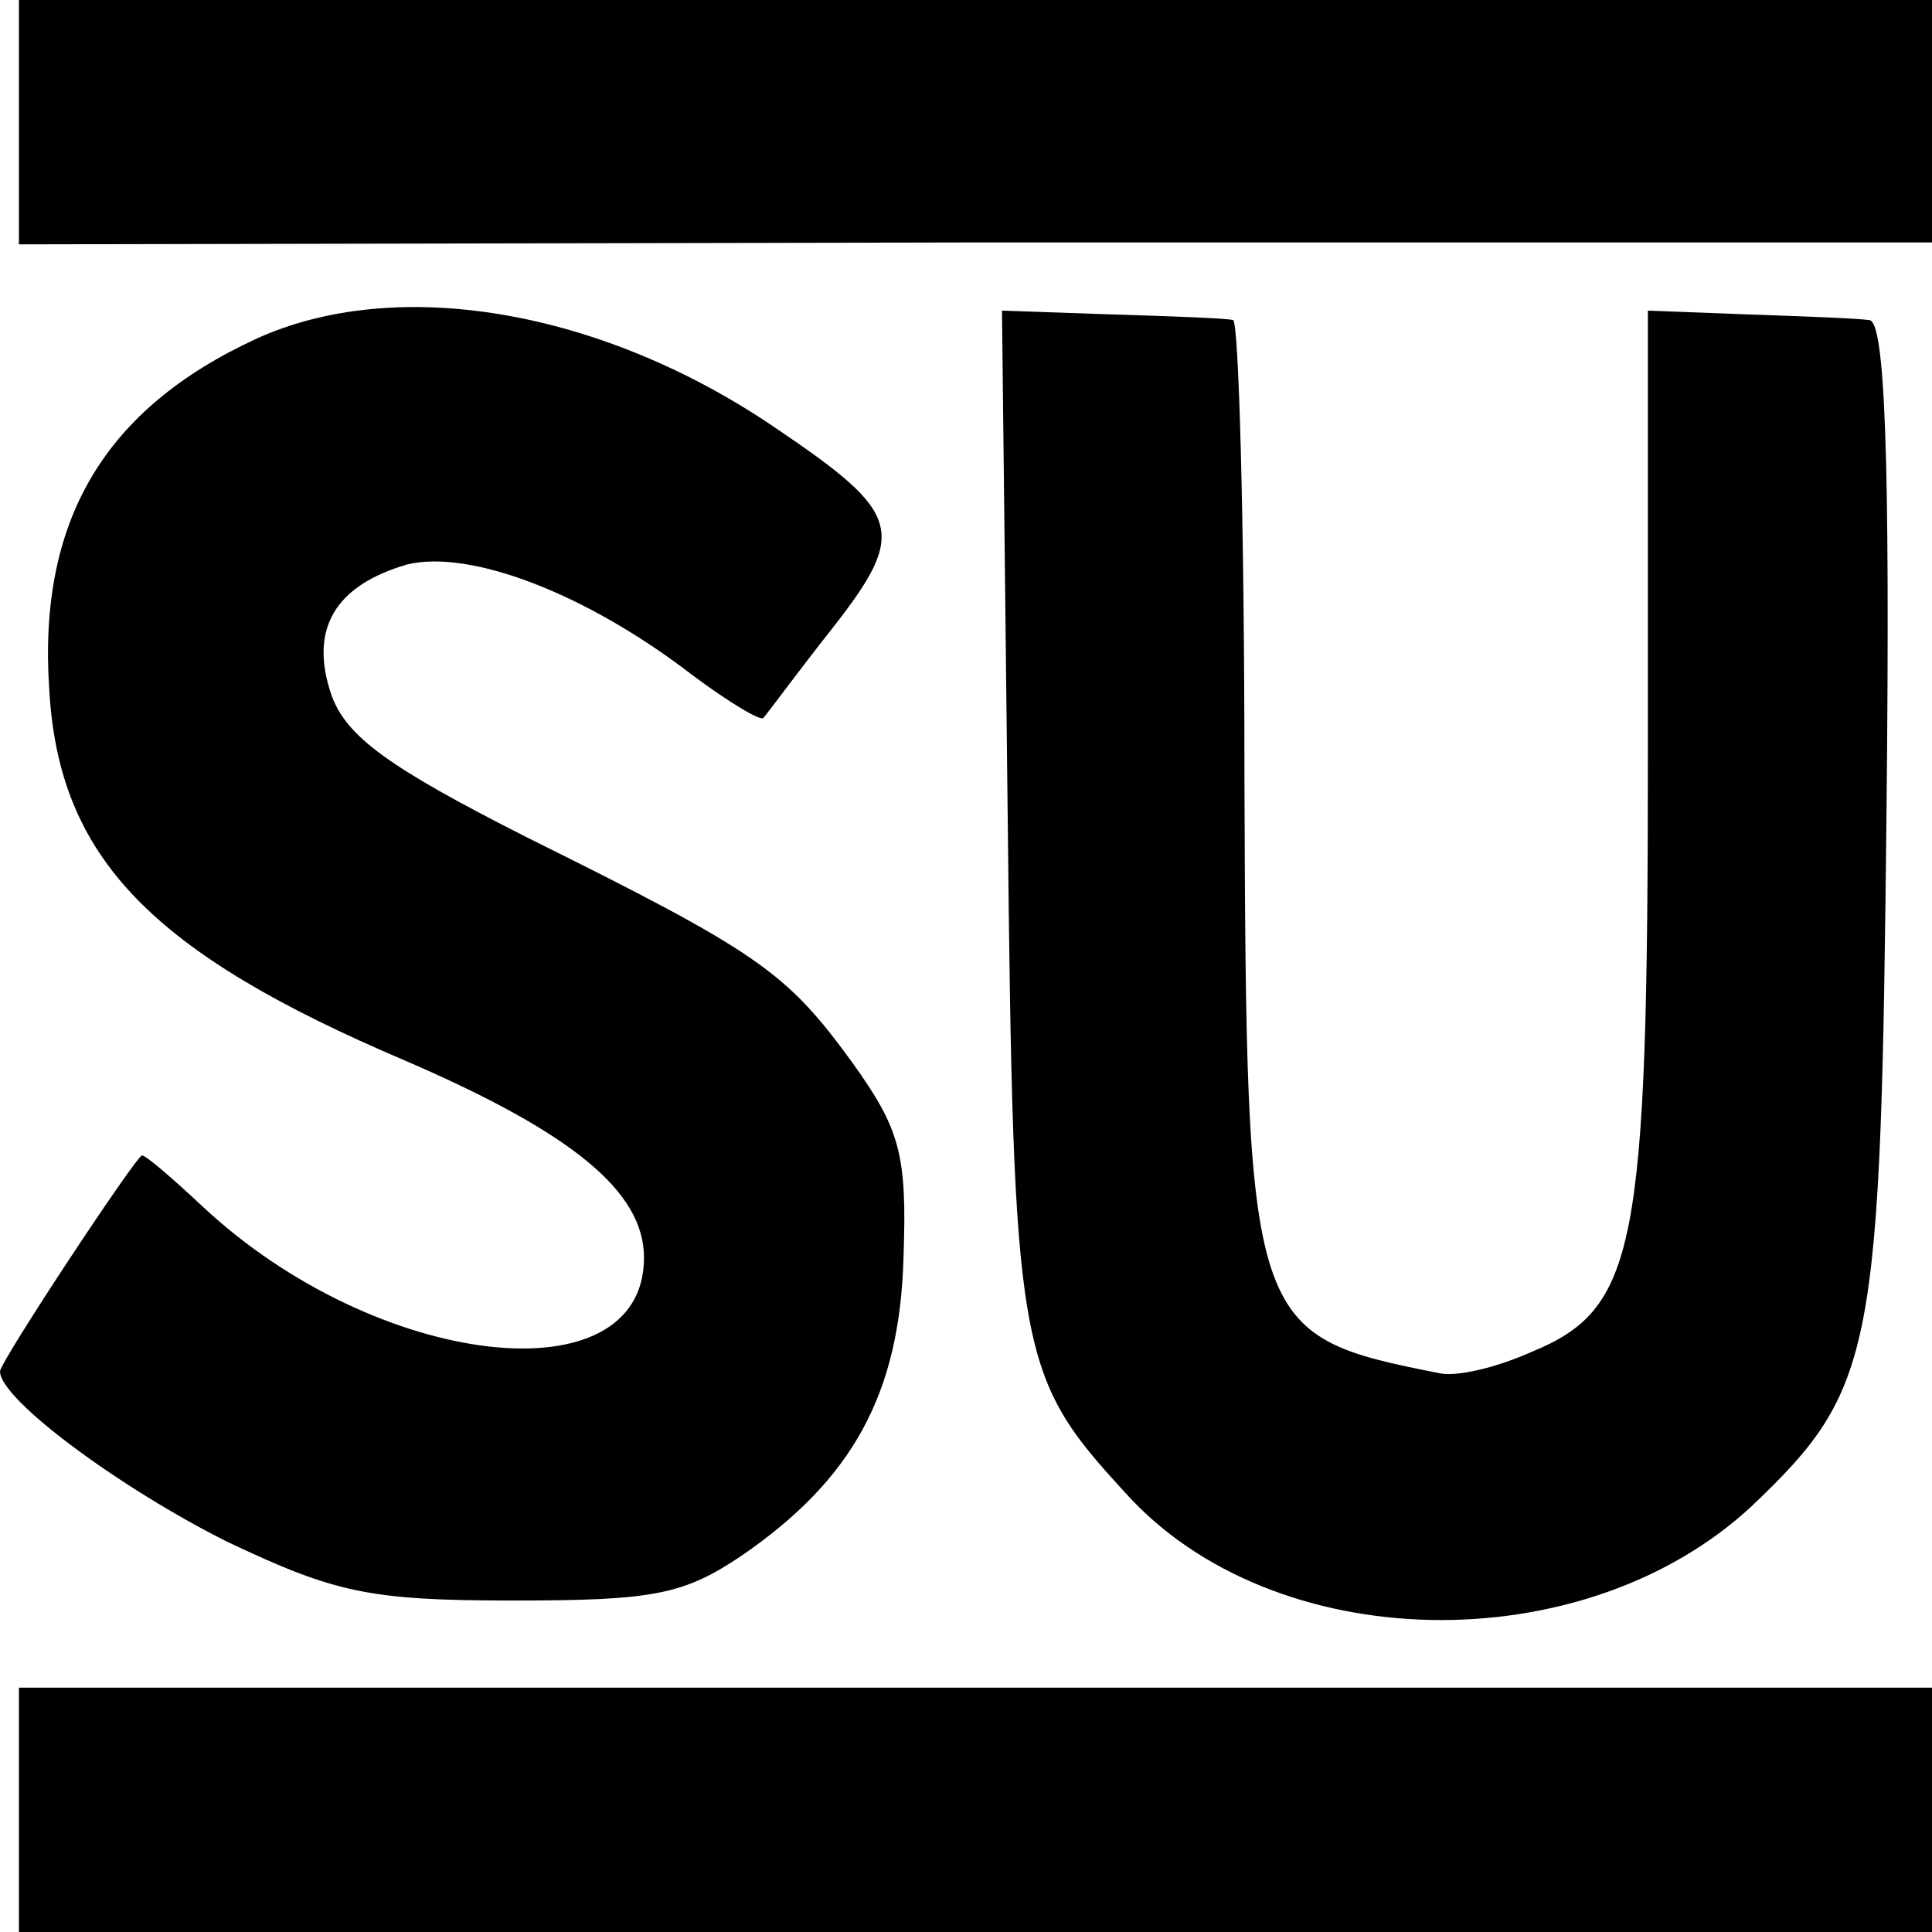
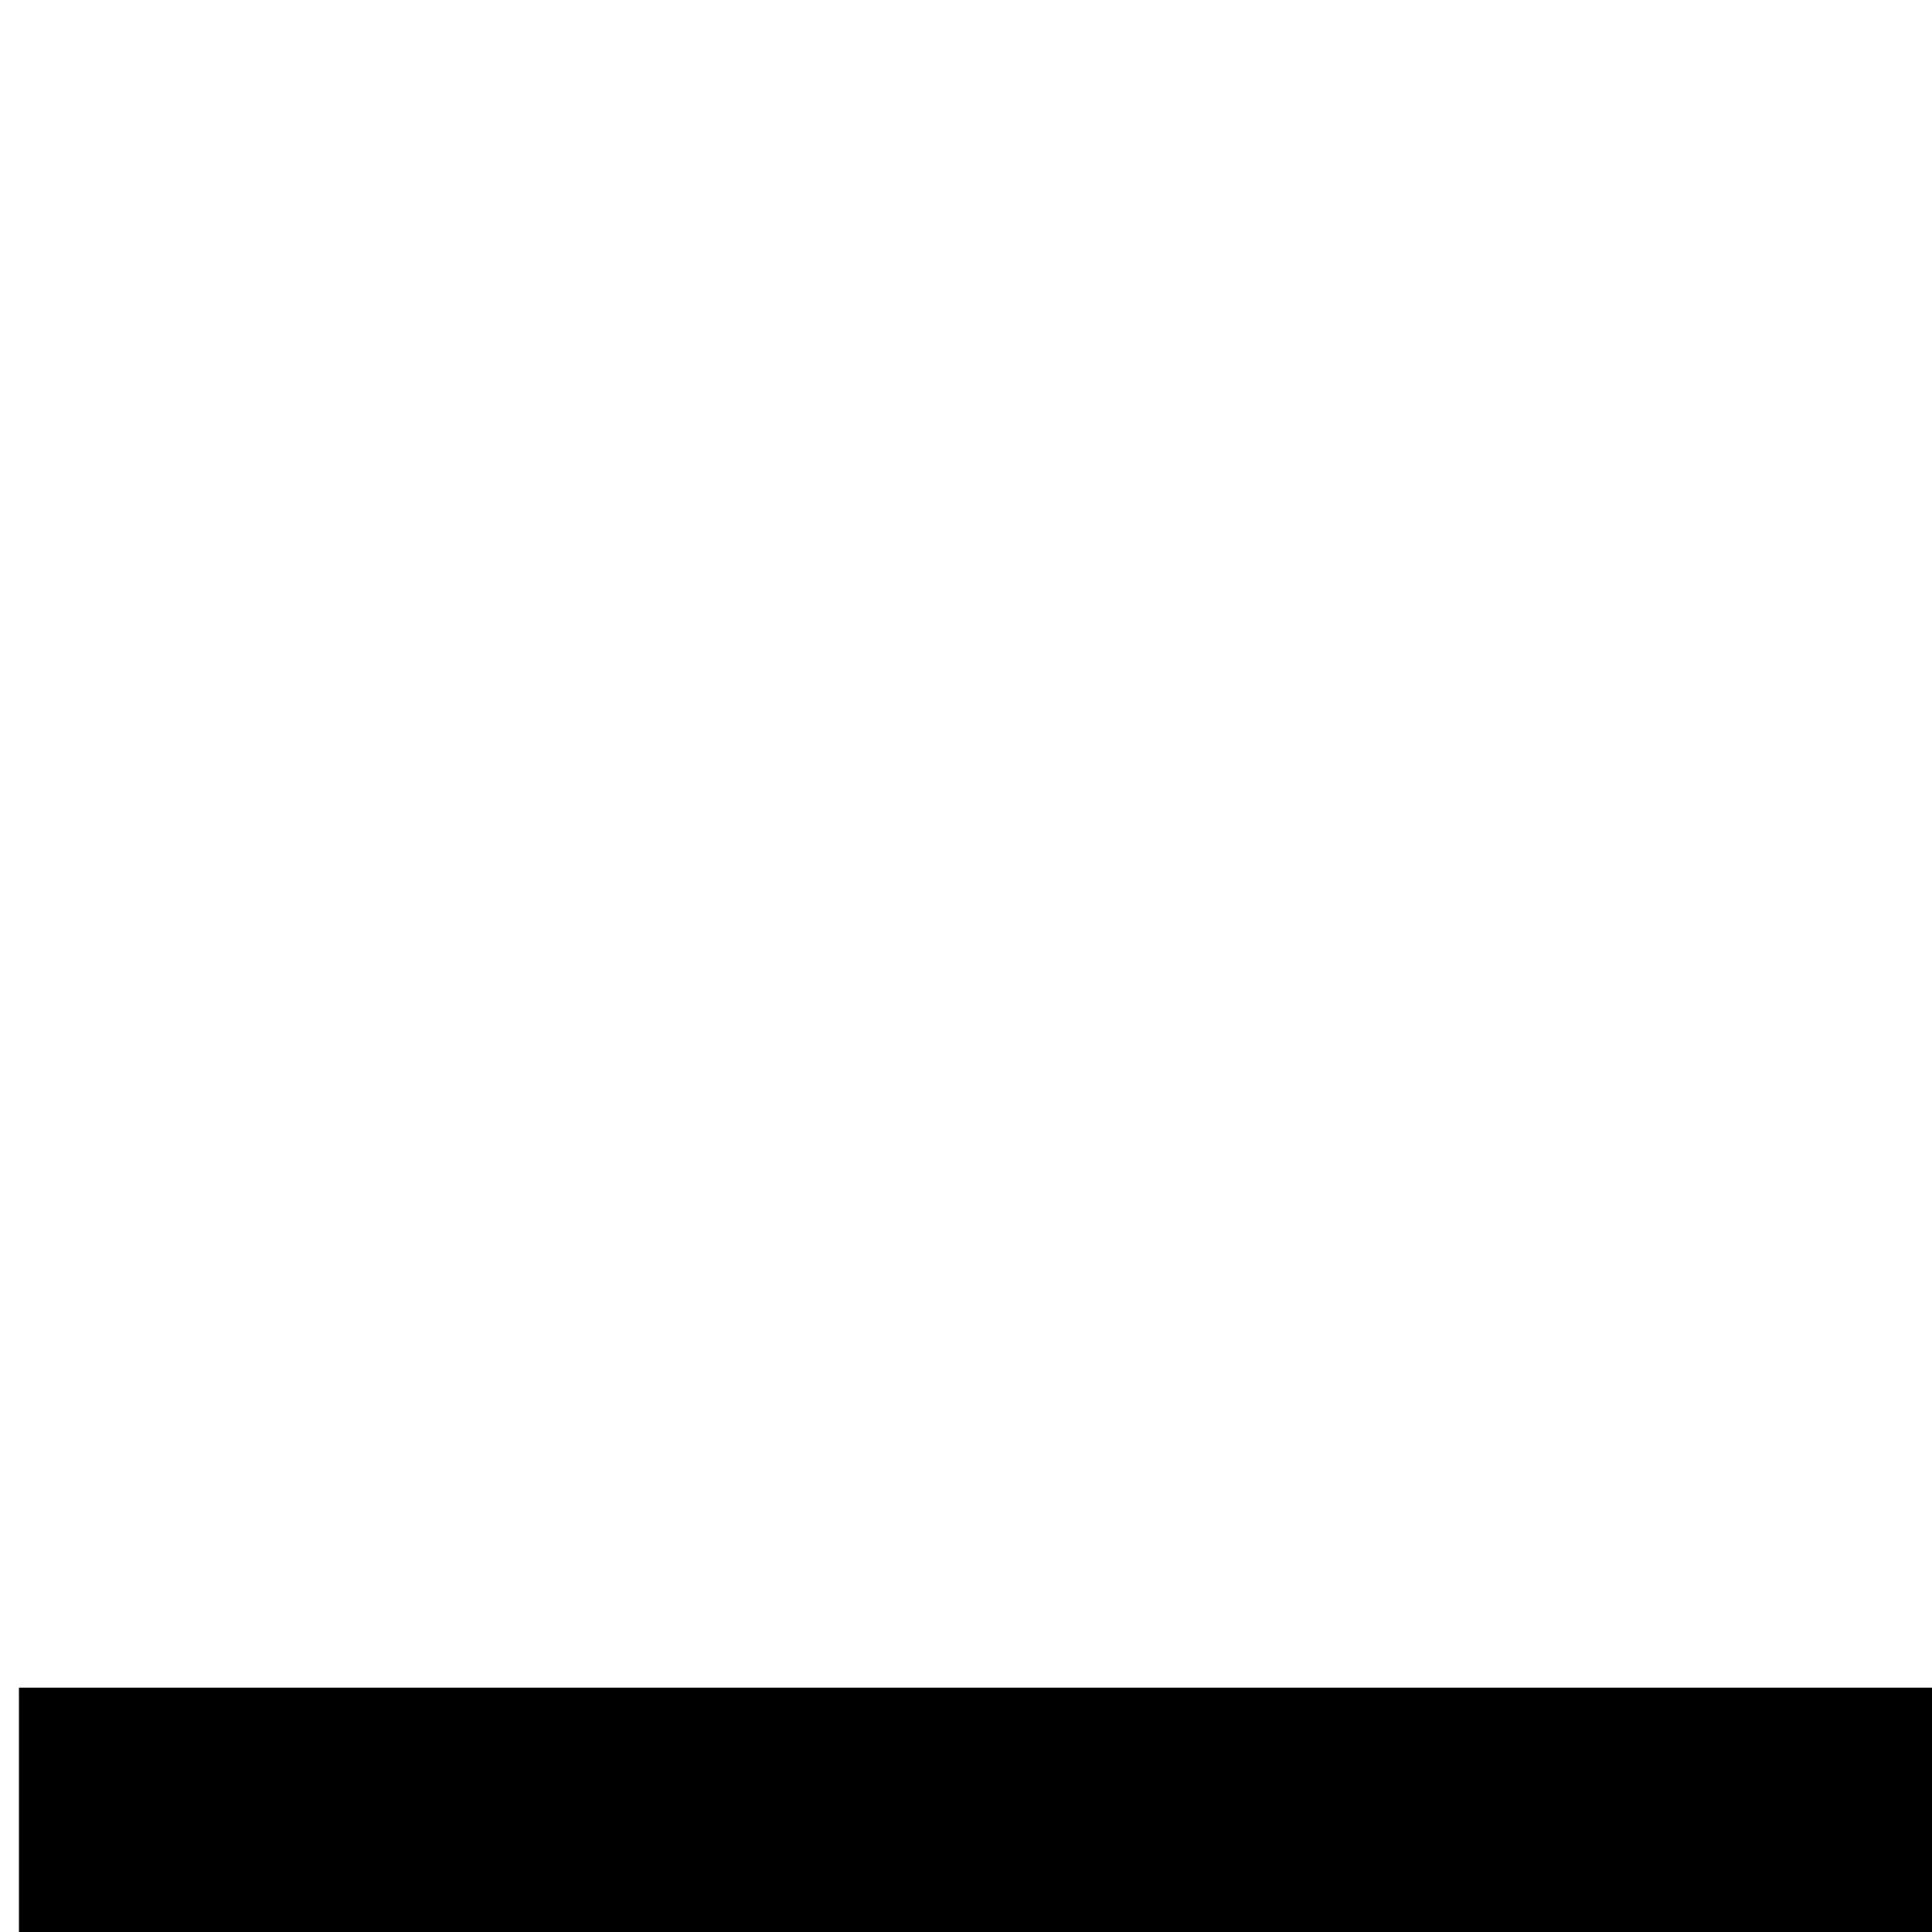
<svg xmlns="http://www.w3.org/2000/svg" version="1.0" width="102pt" height="102pt" viewBox="0 0 102 102" preserveAspectRatio="xMidYMid meet">
  <g transform="translate(0,102) scale(0.1,-0.1)" fill="#000000" stroke="none">
-     <path d="M10 955 l0 -64 505 1 505 0 0 64 0 64 -505 0 -505 0 0 -65z" />
-     <path d="M135 841 c-80 -37 -115 -96 -109 -185 5 -89 54 -139 188 -196 88 -38 126 -69 126 -104 0 -75 -141 -59 -233 27 -16 15 -30 27 -32 27 -3 0 -75 -109 -75 -114 0 -15 64 -62 120 -90 57 -27 75 -31 151 -31 74 0 90 3 121 24 58 40 83 85 85 157 2 55 -2 68 -27 103 -35 48 -49 58 -172 119 -73 37 -95 53 -103 75 -12 35 2 58 40 69 33 8 94 -15 150 -58 20 -15 37 -25 38 -23 2 2 18 24 37 48 39 50 36 60 -29 104 -93 64 -202 82 -276 48z" />
-     <path d="M532 590 c3 -285 5 -296 62 -358 78 -87 242 -90 331 -7 65 62 68 80 71 368 2 189 -1 257 -9 258 -7 1 -36 2 -64 3 l-53 2 0 -233 c0 -264 -6 -294 -62 -317 -18 -8 -39 -13 -48 -11 -101 20 -102 23 -103 317 0 131 -3 239 -6 239 -3 1 -32 2 -64 3 l-58 2 3 -266z" />
    <path d="M10 64 l0 -64 505 0 505 0 0 64 0 65 -505 0 -505 0 0 -65z" />
  </g>
</svg>